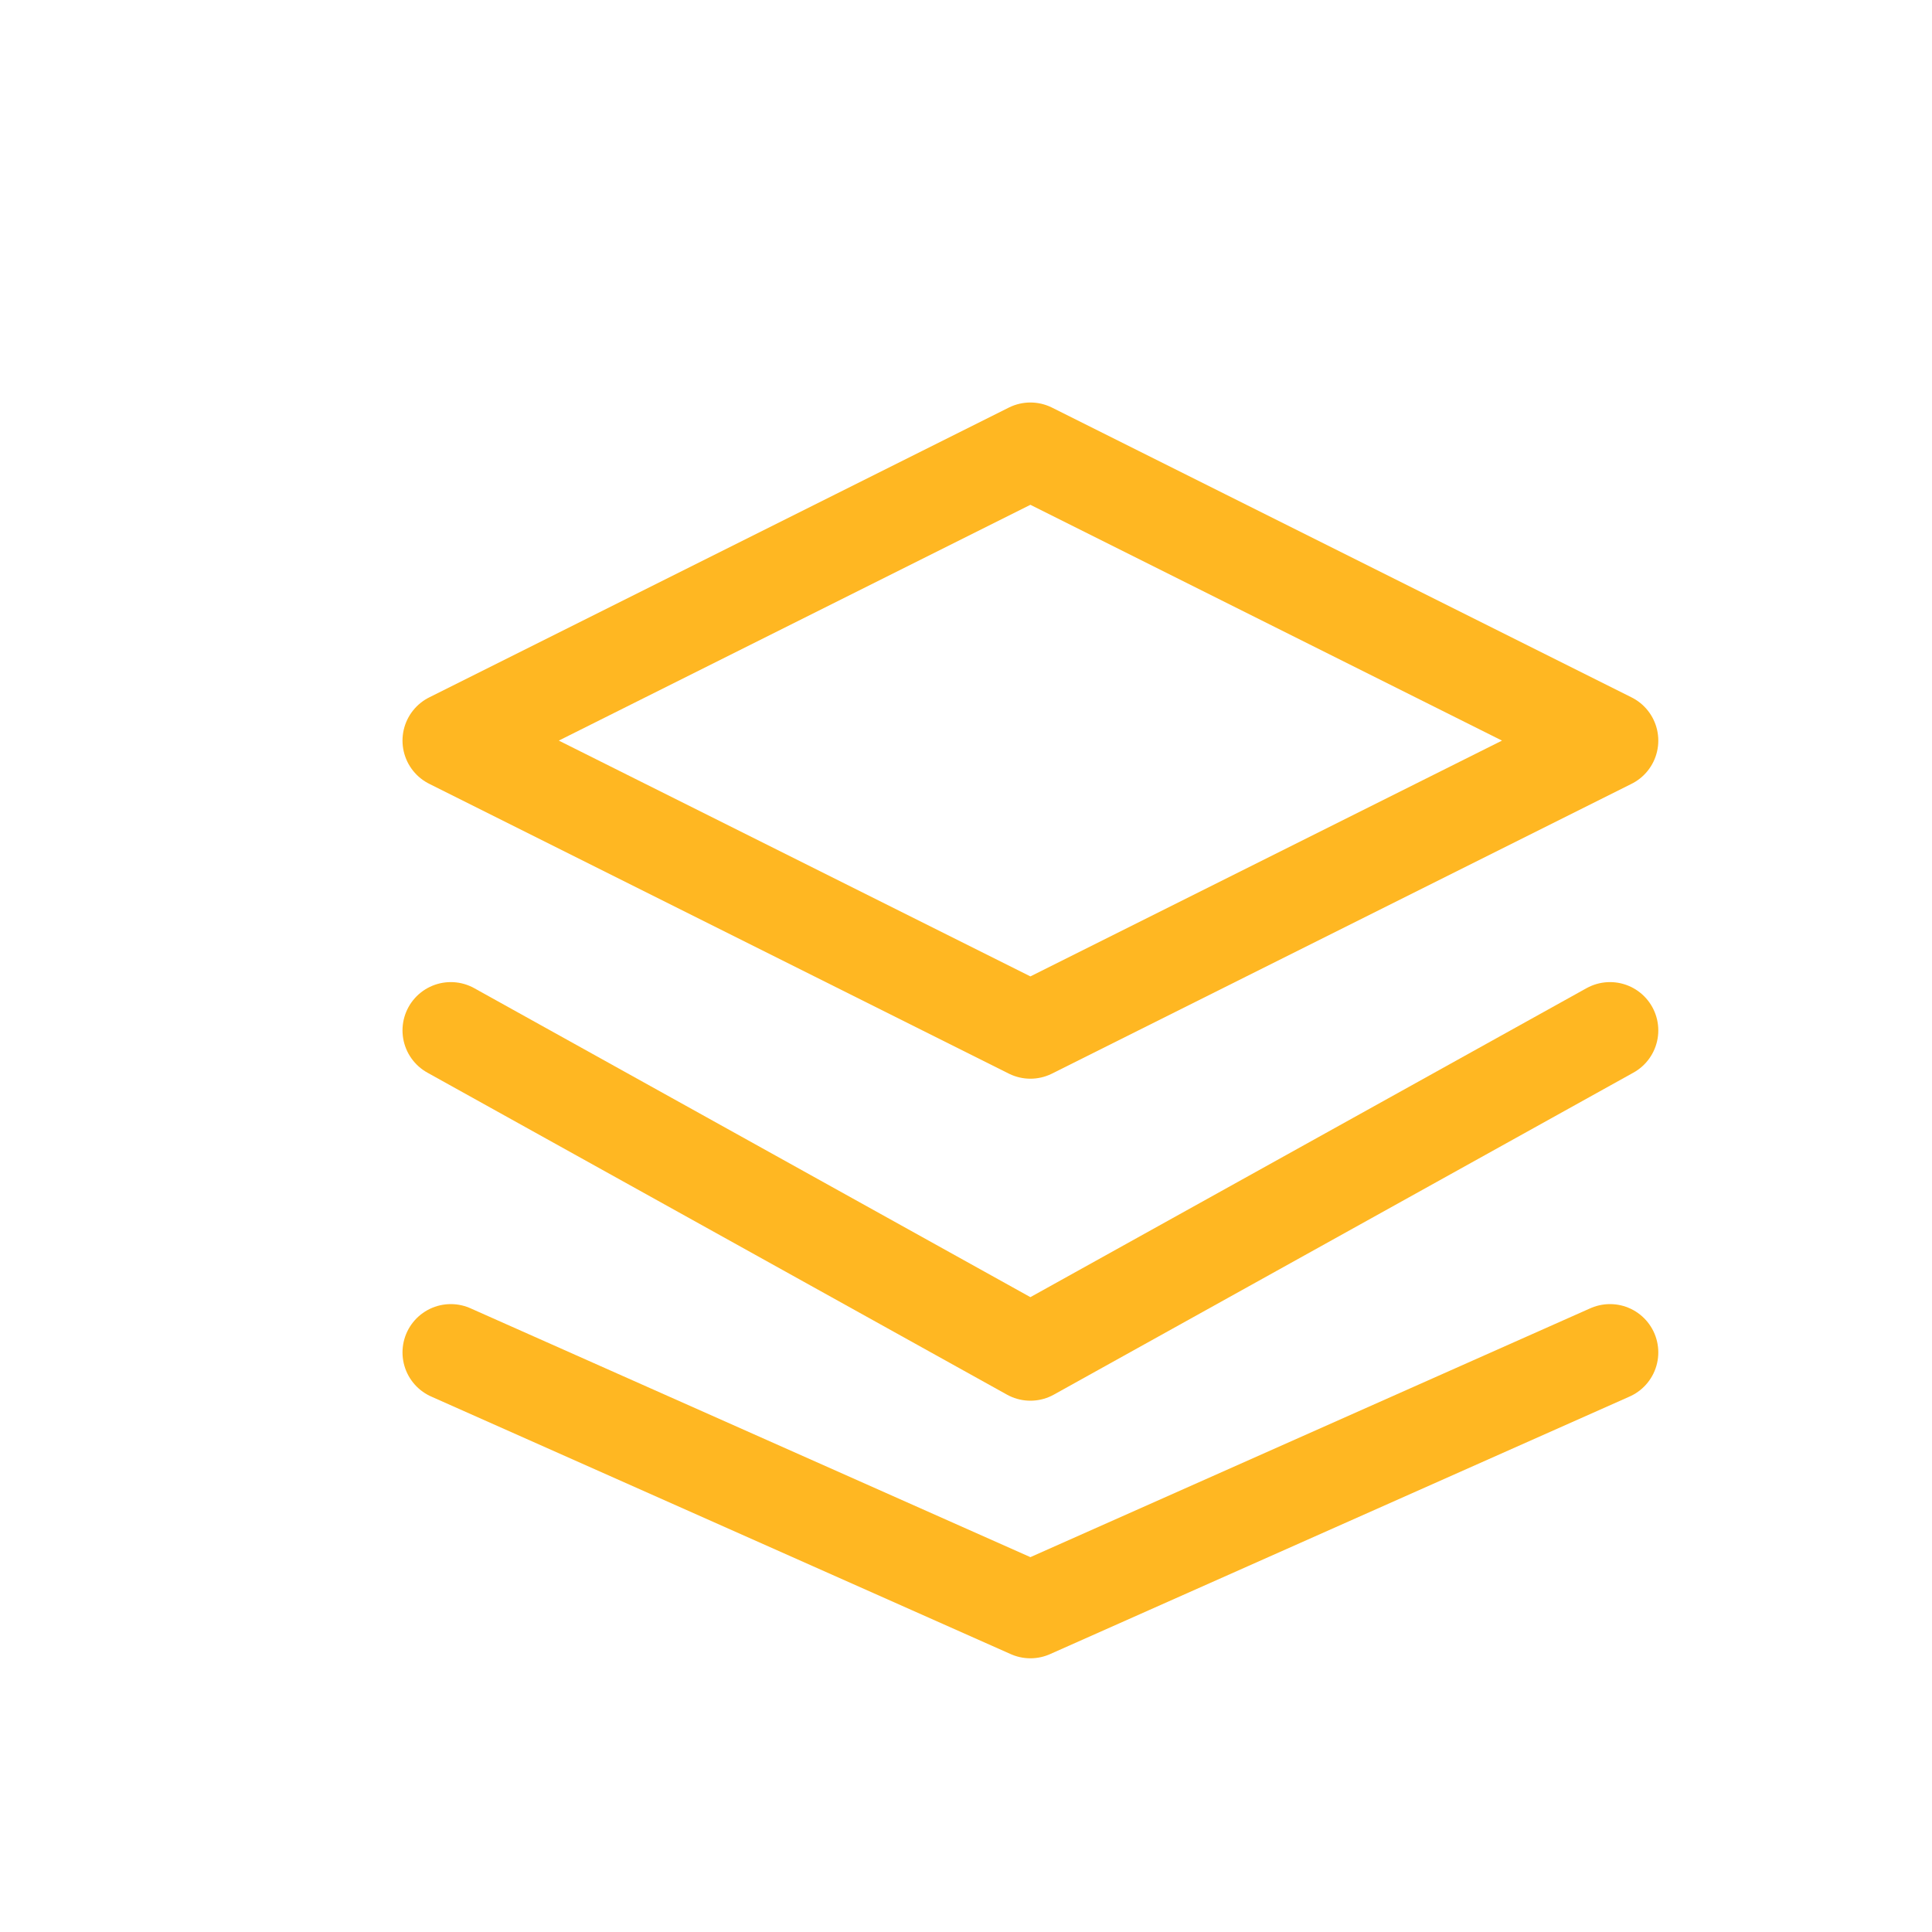
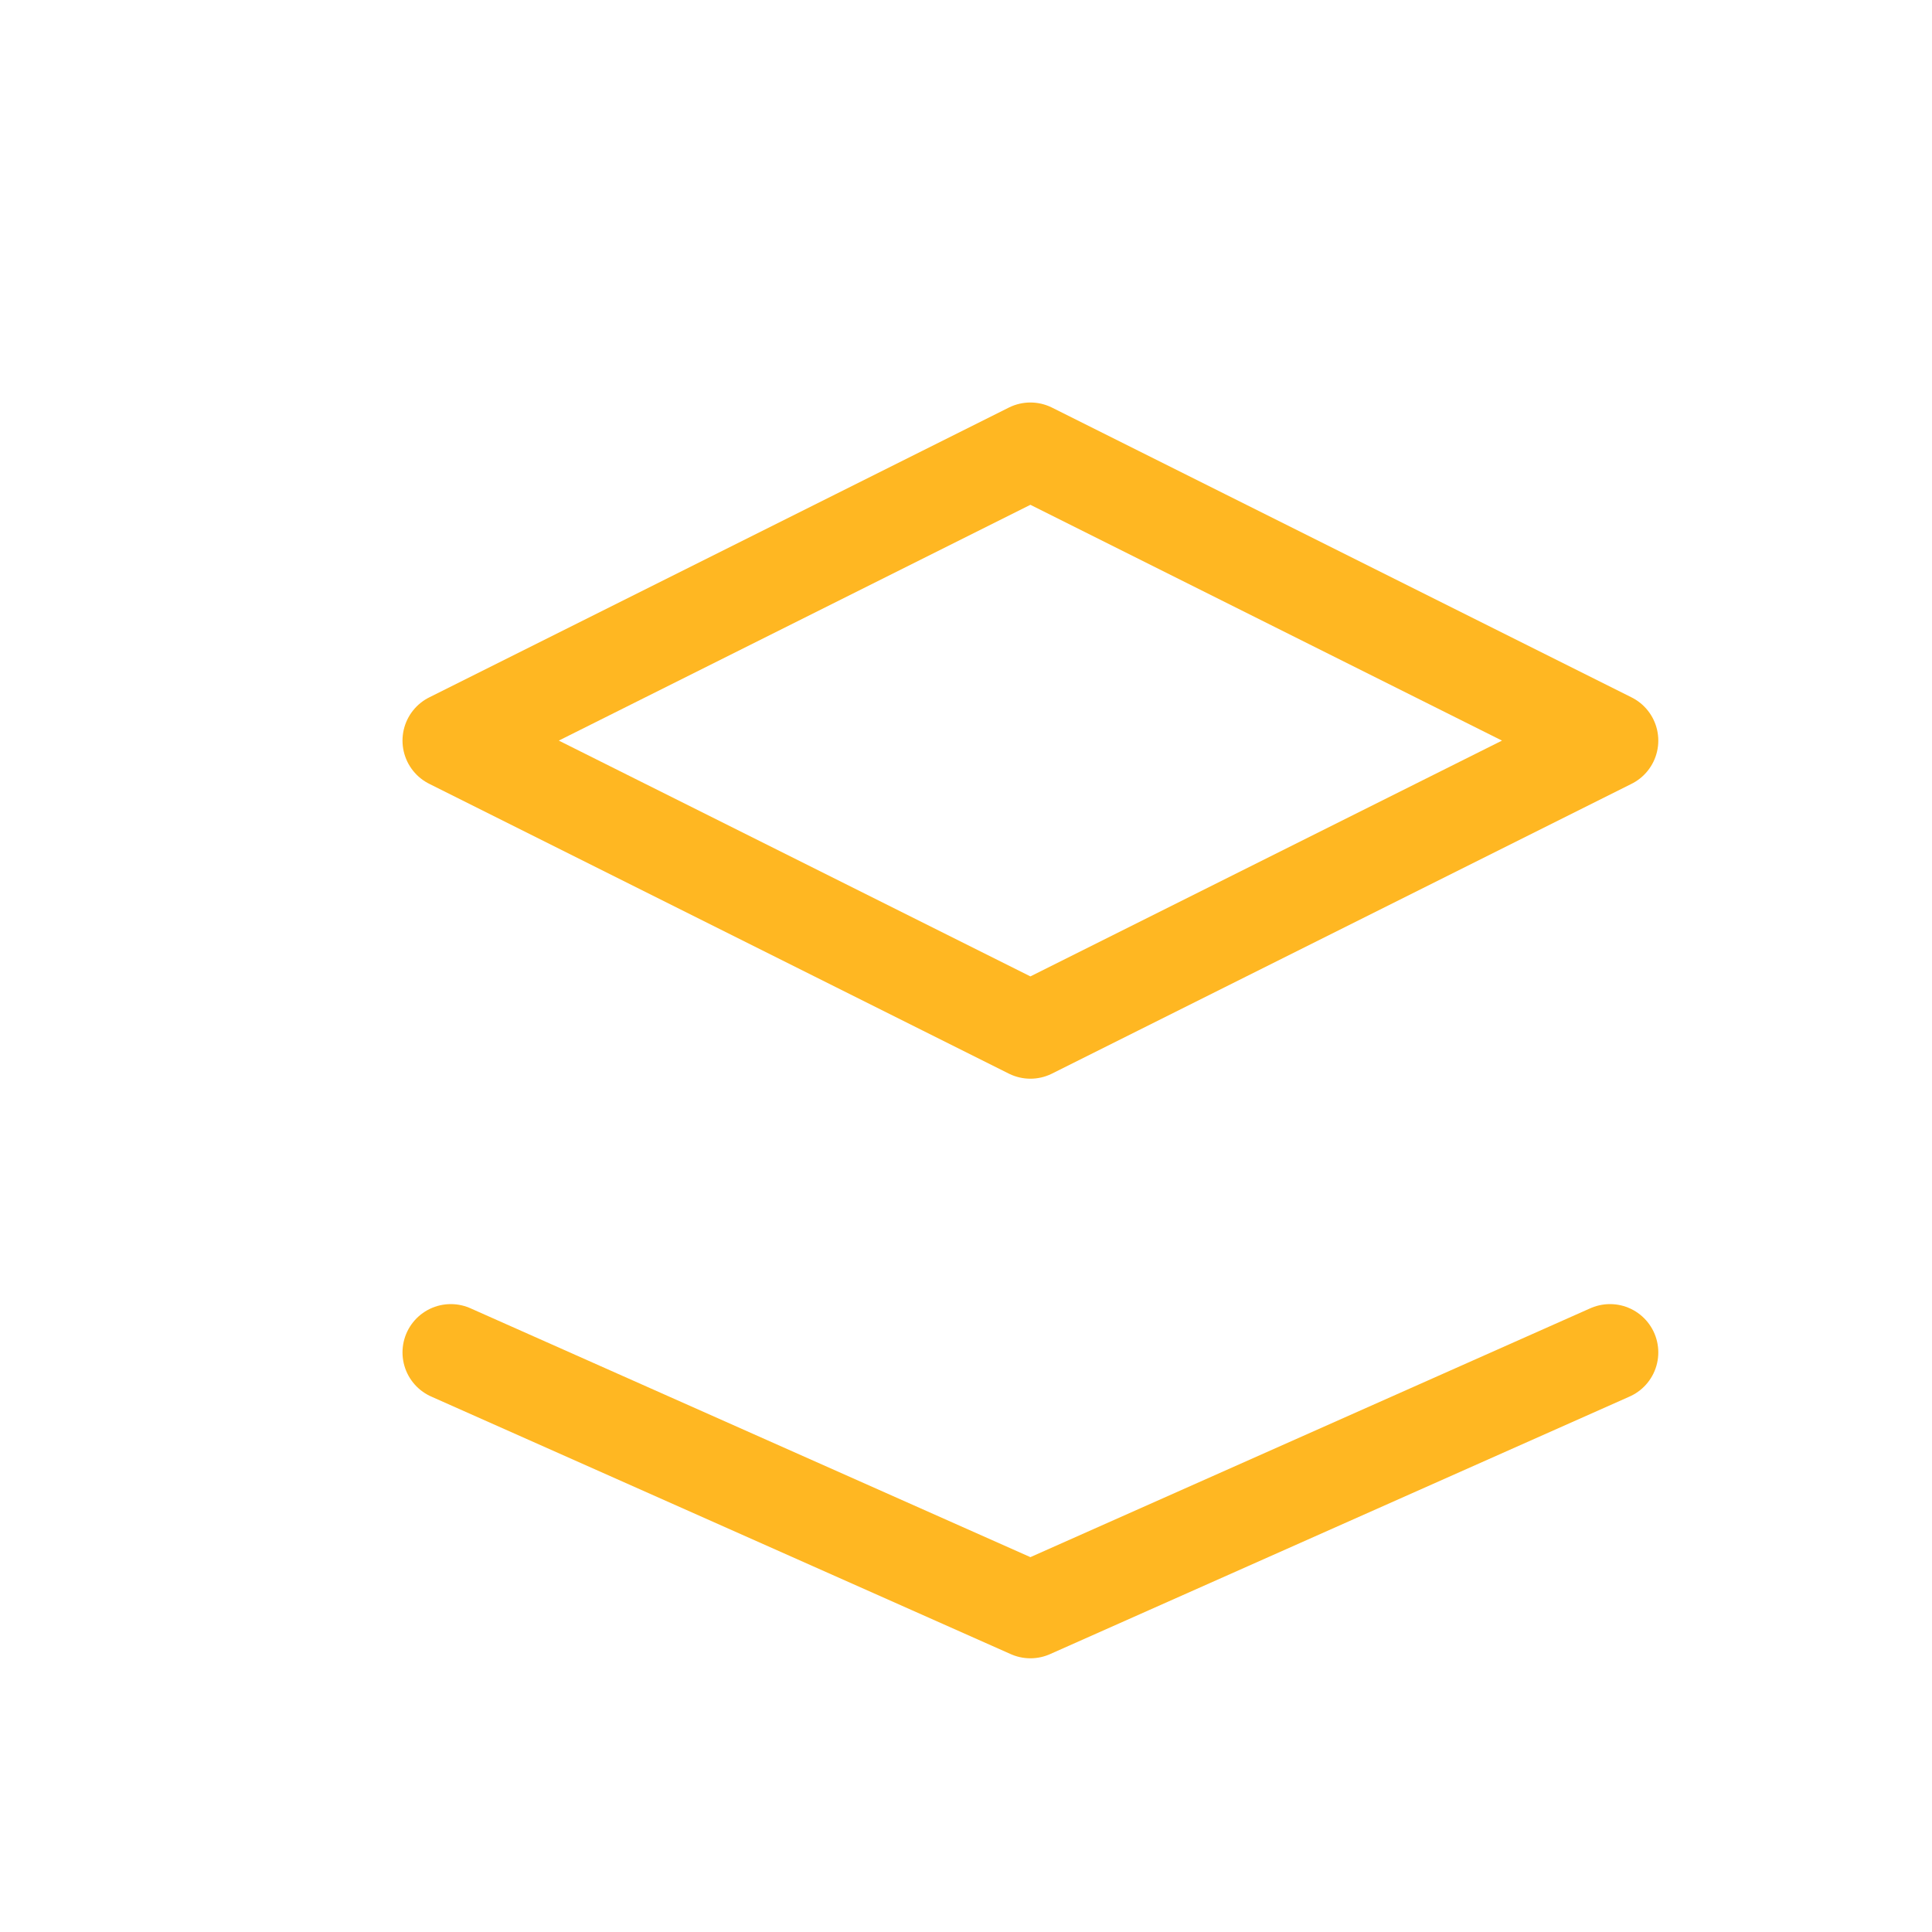
<svg xmlns="http://www.w3.org/2000/svg" width="30" height="30" viewBox="0 0 30 30" fill="none">
  <path d="M16 7L7 11.5L16 16L25 11.5L16 7Z" stroke="#FFB722" stroke-width="1.5" stroke-linecap="round" stroke-linejoin="round" />
  <path d="M7 21L16 25L25 21" stroke="#FFB722" stroke-width="1.5" stroke-linecap="round" stroke-linejoin="round" />
-   <path d="M7 16L16 21L25 16" stroke="#FFB722" stroke-width="1.5" stroke-linecap="round" stroke-linejoin="round" />
</svg>